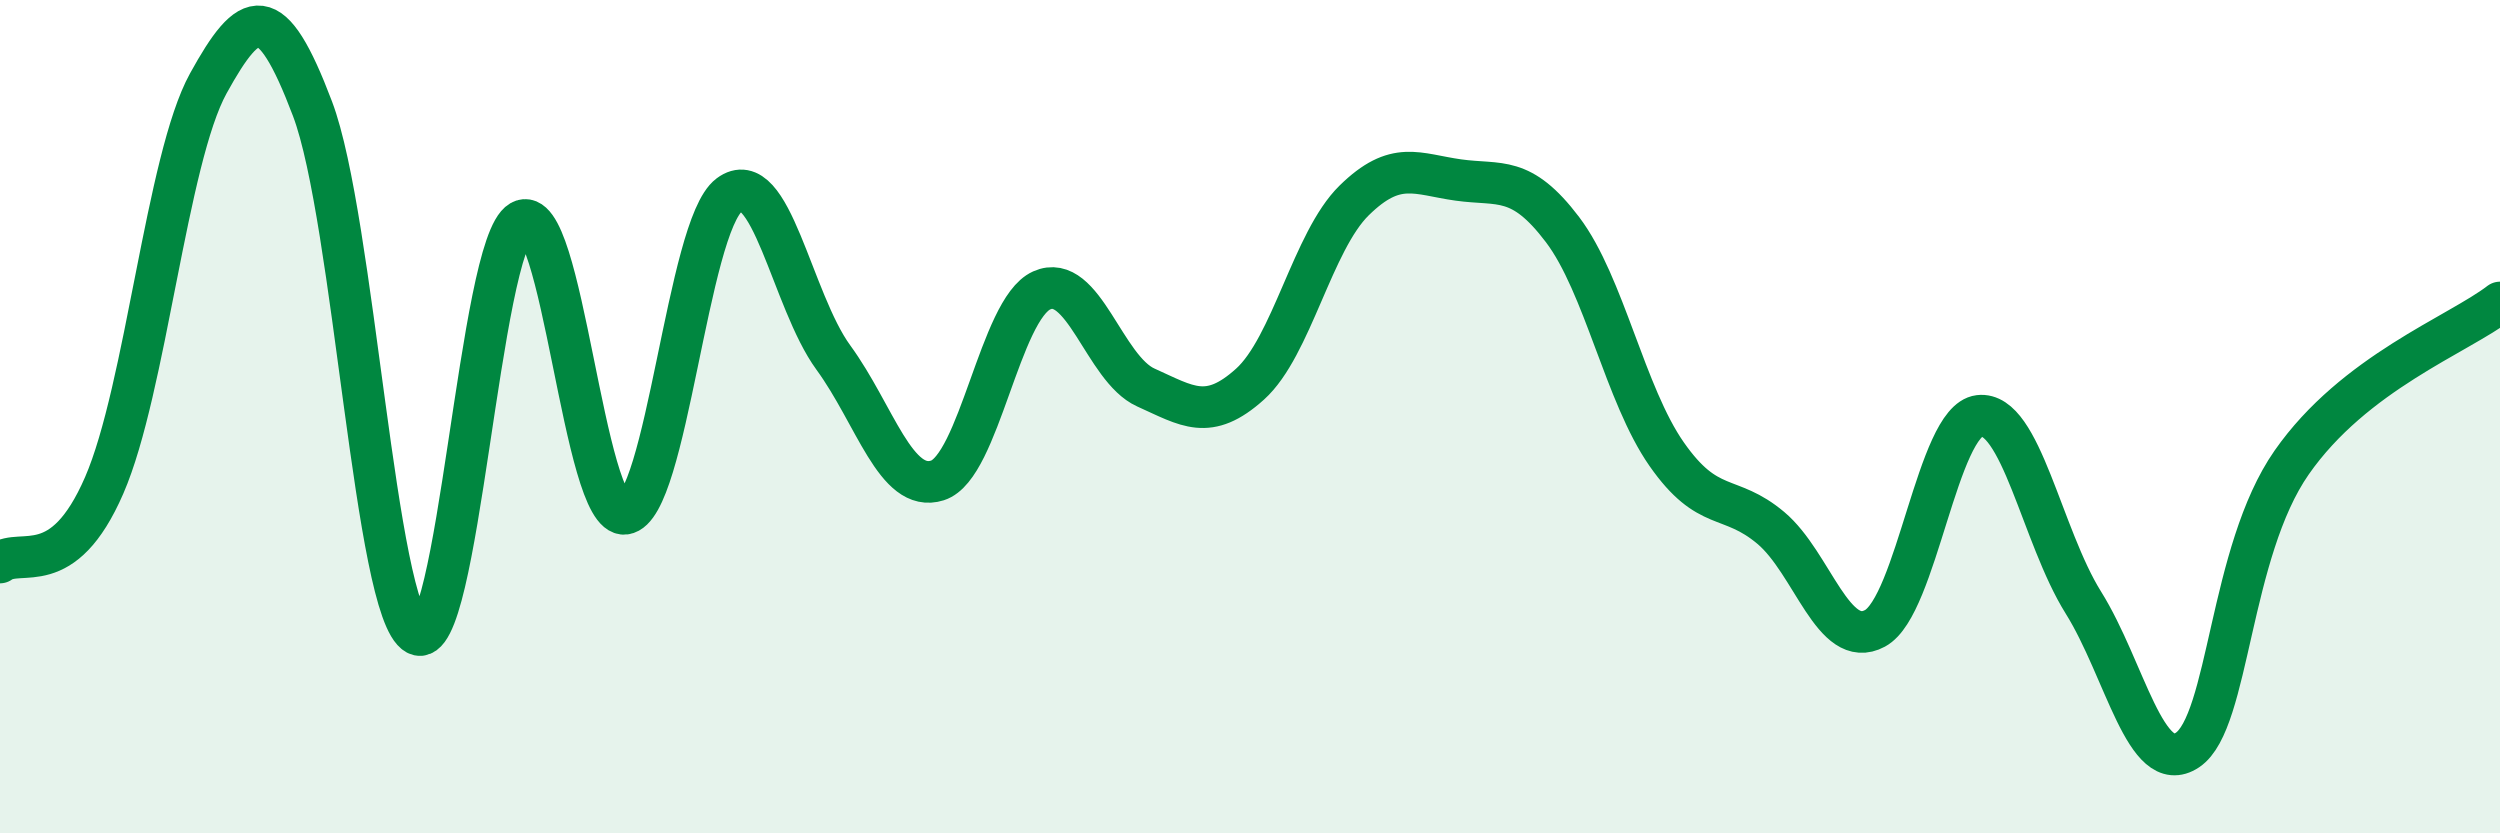
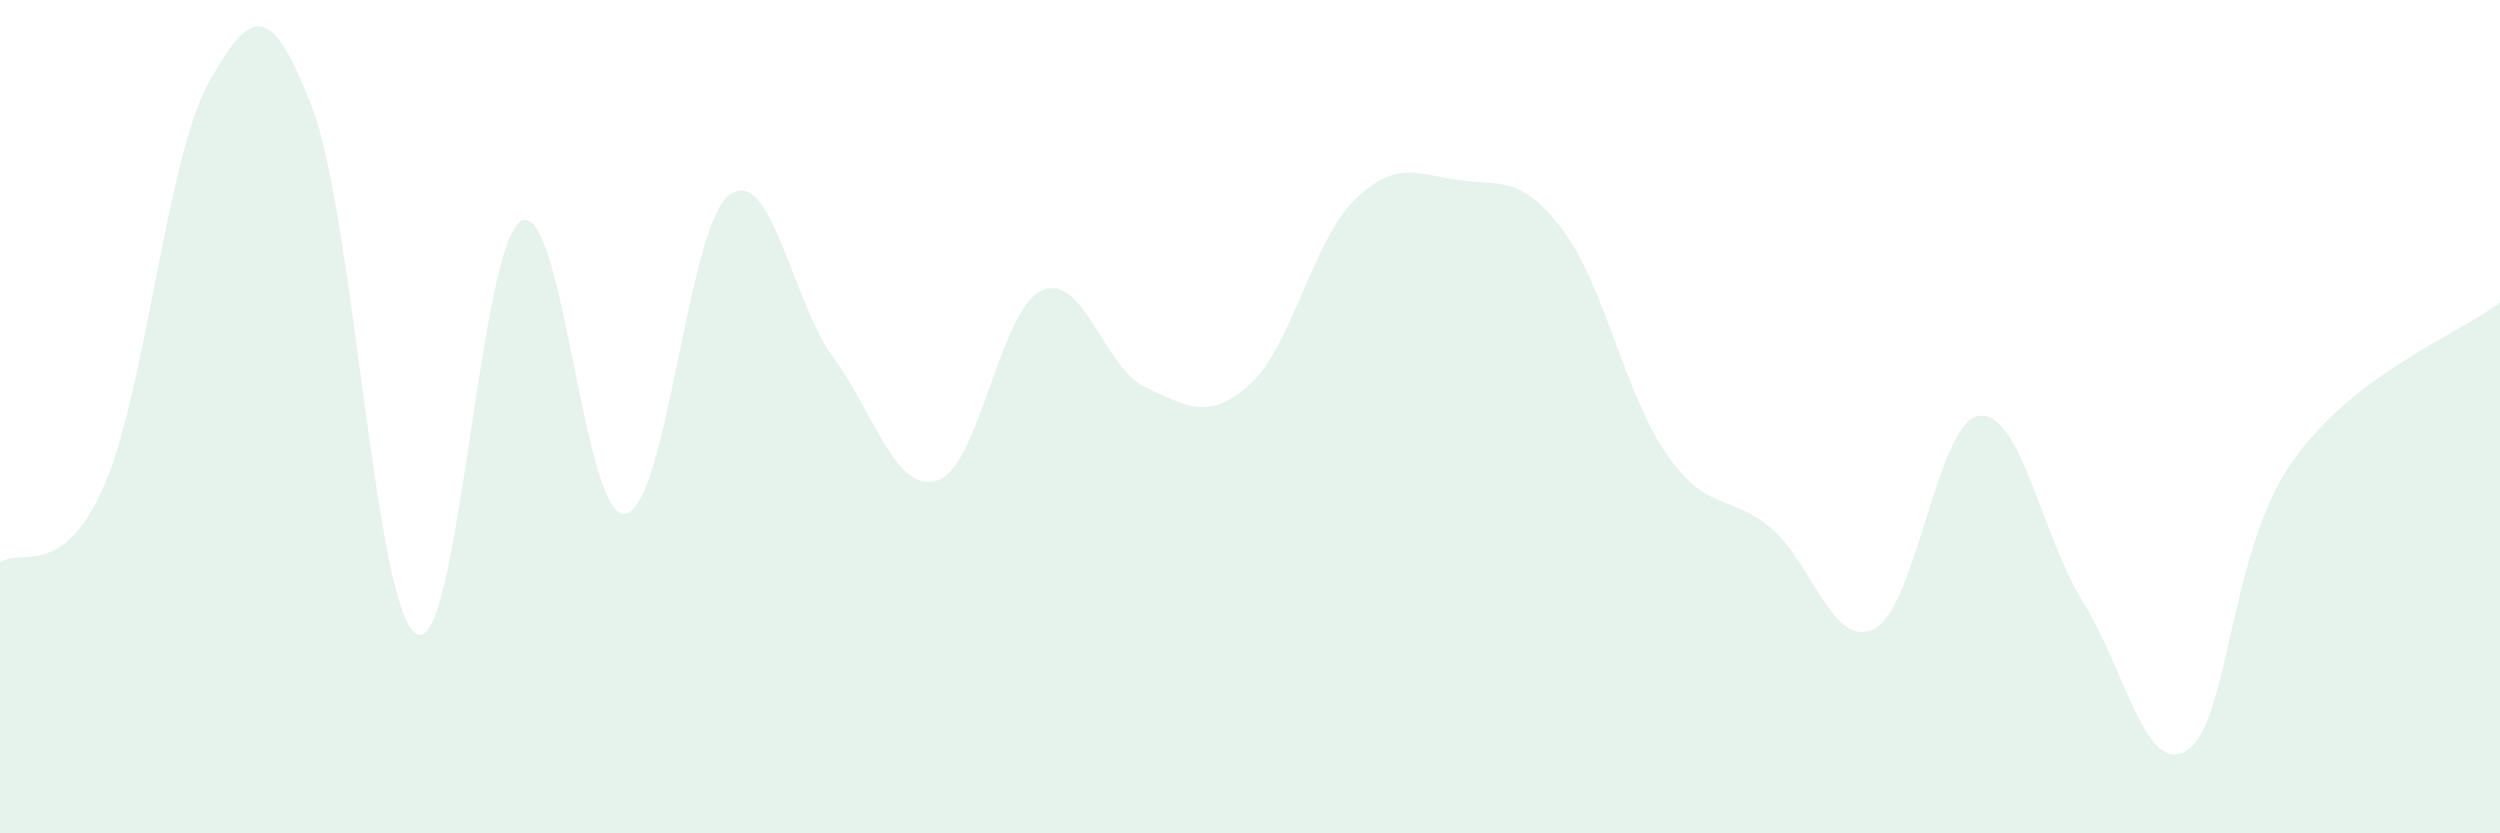
<svg xmlns="http://www.w3.org/2000/svg" width="60" height="20" viewBox="0 0 60 20">
  <path d="M 0,13.5 C 0.5,13.13 1.5,13.95 2.5,11.65 C 3.5,9.35 4,3.81 5,2 C 6,0.19 6.5,-0.03 7.5,2.61 C 8.5,5.25 9,14.68 10,15.22 C 11,15.76 11.5,5.89 12.5,5.31 C 13.5,4.73 14,12.46 15,12.33 C 16,12.2 16.5,5.43 17.5,4.68 C 18.5,3.93 19,7.21 20,8.58 C 21,9.95 21.5,11.85 22.5,11.53 C 23.5,11.21 24,7.42 25,6.97 C 26,6.52 26.5,8.85 27.5,9.3 C 28.5,9.75 29,10.12 30,9.22 C 31,8.32 31.5,5.79 32.5,4.81 C 33.5,3.83 34,4.18 35,4.32 C 36,4.46 36.5,4.19 37.5,5.51 C 38.5,6.83 39,9.47 40,10.9 C 41,12.33 41.5,11.83 42.5,12.67 C 43.5,13.51 44,15.62 45,15.08 C 46,14.54 46.5,10.1 47.5,9.98 C 48.5,9.86 49,12.86 50,14.46 C 51,16.06 51.5,18.67 52.5,18 C 53.5,17.33 53.5,13.25 55,11.1 C 56.5,8.95 59,8.03 60,7.26L60 20L0 20Z" fill="#008740" opacity="0.1" stroke-linecap="round" stroke-linejoin="round" />
-   <path d="M 0,13.5 C 0.5,13.13 1.5,13.95 2.5,11.65 C 3.5,9.35 4,3.81 5,2 C 6,0.19 6.5,-0.03 7.5,2.61 C 8.5,5.25 9,14.68 10,15.22 C 11,15.76 11.5,5.89 12.5,5.31 C 13.5,4.73 14,12.46 15,12.33 C 16,12.2 16.5,5.43 17.5,4.68 C 18.5,3.93 19,7.21 20,8.58 C 21,9.95 21.5,11.85 22.5,11.53 C 23.5,11.21 24,7.42 25,6.97 C 26,6.52 26.5,8.85 27.5,9.3 C 28.5,9.75 29,10.12 30,9.22 C 31,8.32 31.5,5.79 32.5,4.81 C 33.5,3.83 34,4.18 35,4.32 C 36,4.46 36.5,4.19 37.5,5.51 C 38.5,6.83 39,9.47 40,10.9 C 41,12.33 41.5,11.83 42.5,12.67 C 43.5,13.51 44,15.62 45,15.08 C 46,14.54 46.5,10.1 47.5,9.98 C 48.5,9.86 49,12.86 50,14.46 C 51,16.06 51.5,18.67 52.5,18 C 53.5,17.33 53.5,13.25 55,11.1 C 56.5,8.95 59,8.03 60,7.26" stroke="#008740" stroke-width="1" fill="none" stroke-linecap="round" stroke-linejoin="round" />
</svg>